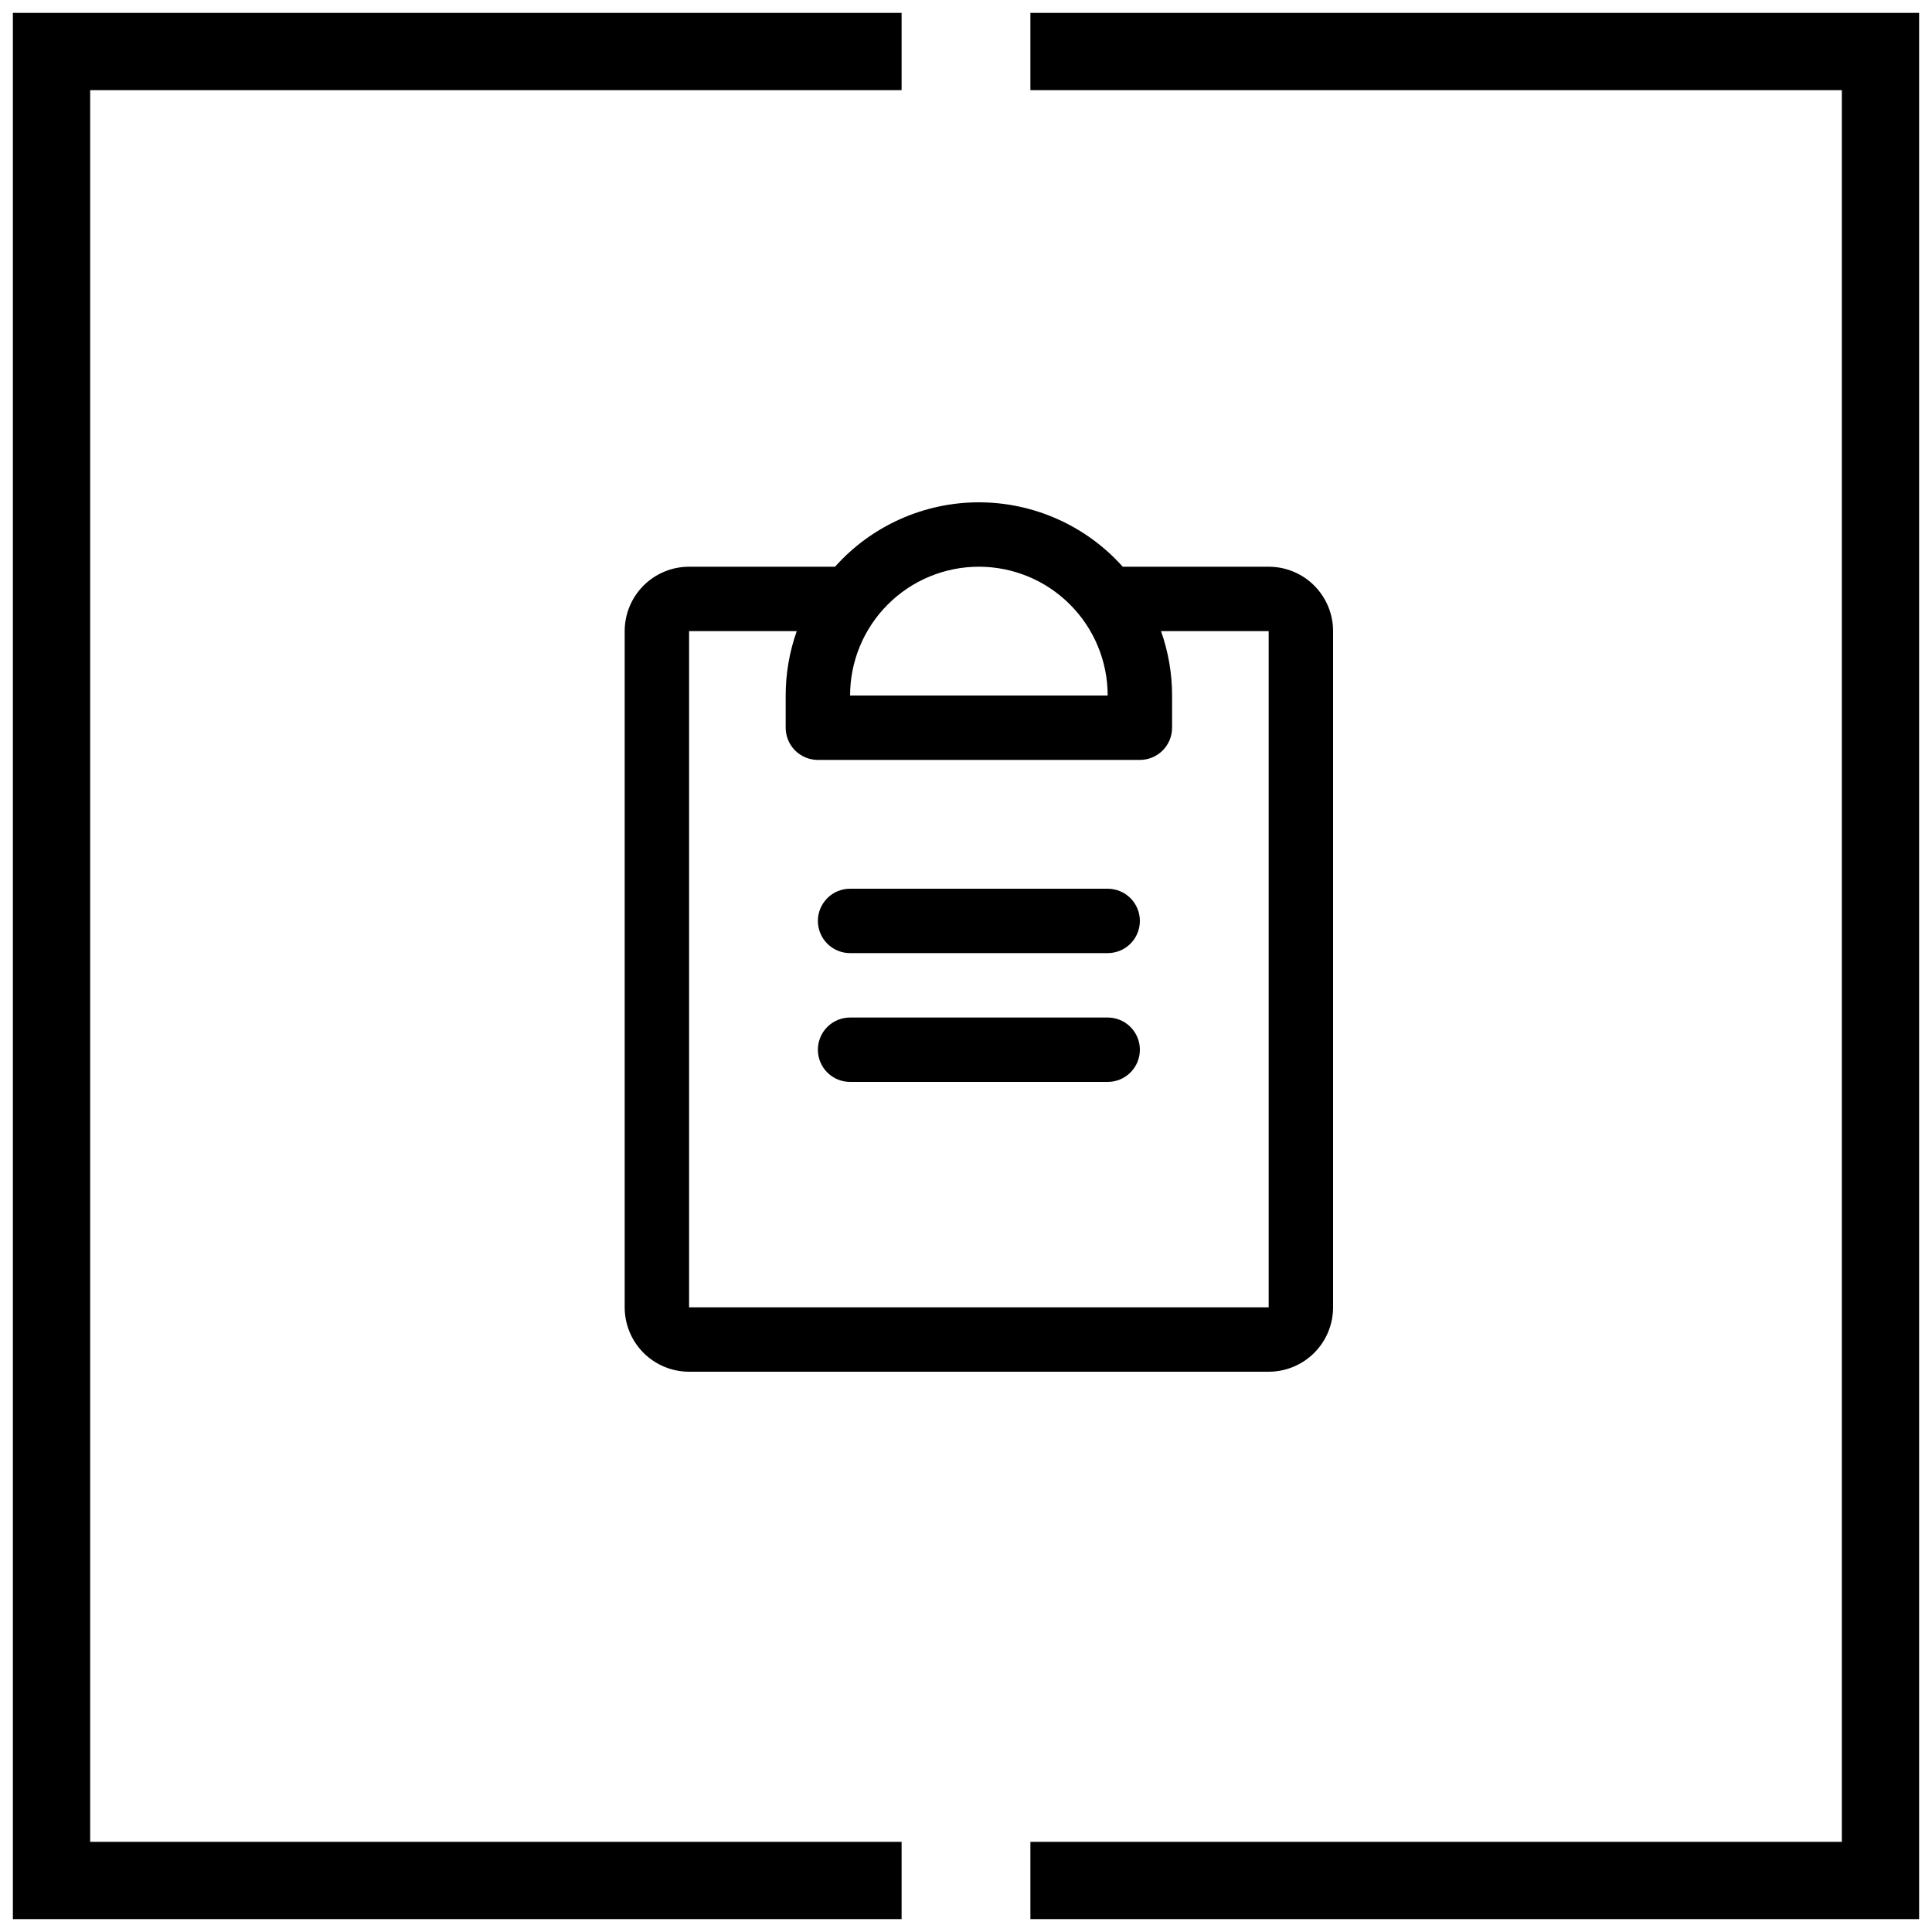
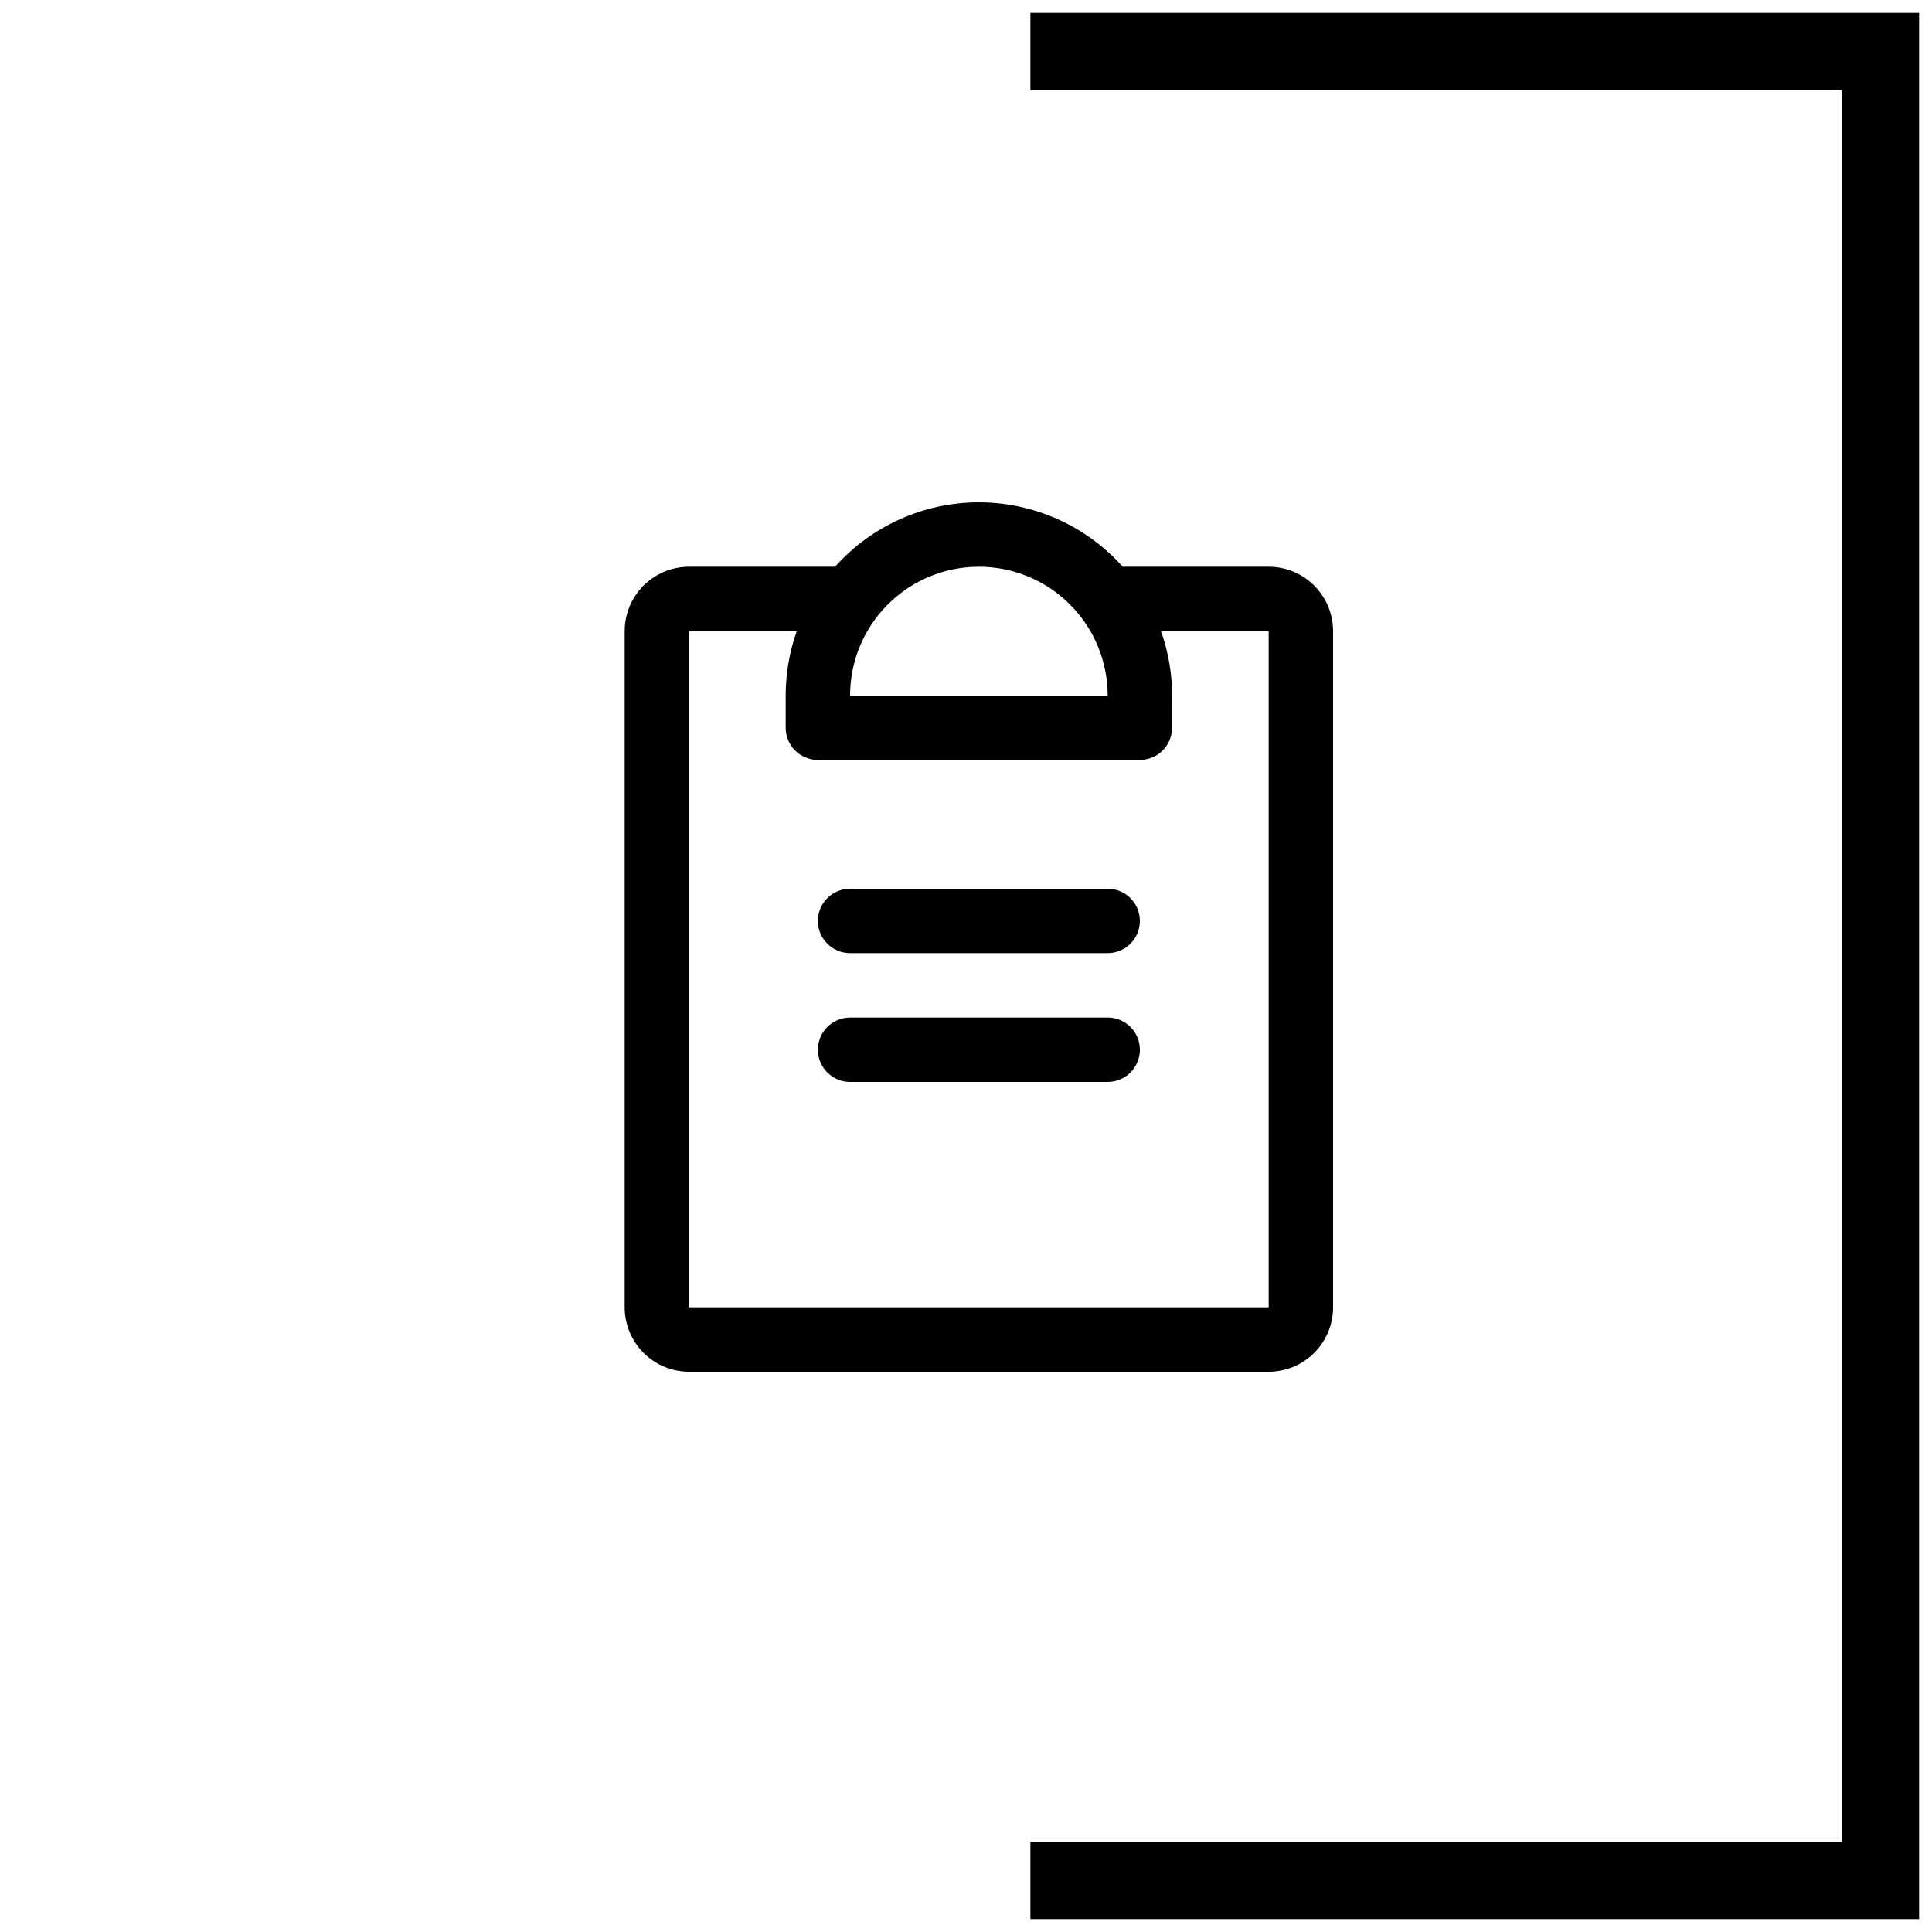
<svg xmlns="http://www.w3.org/2000/svg" width="75" height="75" viewBox="0 0 75 75" fill="none">
  <path d="M44.25 40.75C44.25 41.081 44.118 41.4 43.884 41.634C43.65 41.868 43.331 42 43 42H33C32.669 42 32.35 41.868 32.116 41.634C31.882 41.4 31.75 41.081 31.75 40.75C31.75 40.419 31.882 40.101 32.116 39.866C32.35 39.632 32.669 39.5 33 39.5H43C43.331 39.5 43.65 39.632 43.884 39.866C44.118 40.101 44.25 40.419 44.25 40.75ZM43 34.5H33C32.669 34.5 32.35 34.632 32.116 34.866C31.882 35.101 31.75 35.419 31.75 35.75C31.75 36.081 31.882 36.4 32.116 36.634C32.35 36.868 32.669 37 33 37H43C43.331 37 43.65 36.868 43.884 36.634C44.118 36.4 44.25 36.081 44.25 35.75C44.25 35.419 44.118 35.101 43.884 34.866C43.65 34.632 43.331 34.5 43 34.5ZM51.75 24.5V50.75C51.75 51.413 51.487 52.049 51.018 52.518C50.549 52.987 49.913 53.25 49.25 53.25H26.75C26.087 53.25 25.451 52.987 24.982 52.518C24.513 52.049 24.25 51.413 24.25 50.75V24.5C24.25 23.837 24.513 23.201 24.982 22.732C25.451 22.263 26.087 22 26.75 22H32.416C33.118 21.214 33.978 20.584 34.941 20.154C35.903 19.723 36.946 19.5 38 19.5C39.054 19.5 40.097 19.723 41.059 20.154C42.022 20.584 42.882 21.214 43.584 22H49.25C49.913 22 50.549 22.263 51.018 22.732C51.487 23.201 51.75 23.837 51.75 24.5ZM33 27H43C43 25.674 42.473 24.402 41.535 23.465C40.598 22.527 39.326 22 38 22C36.674 22 35.402 22.527 34.465 23.465C33.527 24.402 33 25.674 33 27ZM49.25 24.5H45.07C45.355 25.303 45.5 26.148 45.5 27V28.25C45.5 28.581 45.368 28.899 45.134 29.134C44.9 29.368 44.581 29.5 44.25 29.5H31.75C31.419 29.5 31.101 29.368 30.866 29.134C30.632 28.899 30.5 28.581 30.5 28.25V27C30.5 26.148 30.645 25.303 30.93 24.5H26.75V50.75H49.25V24.5Z" fill="black" />
-   <path d="M35 2H2V73H35" stroke="black" stroke-width="3" />
  <path d="M40 2H73V73H40" stroke="black" stroke-width="3" />
</svg>